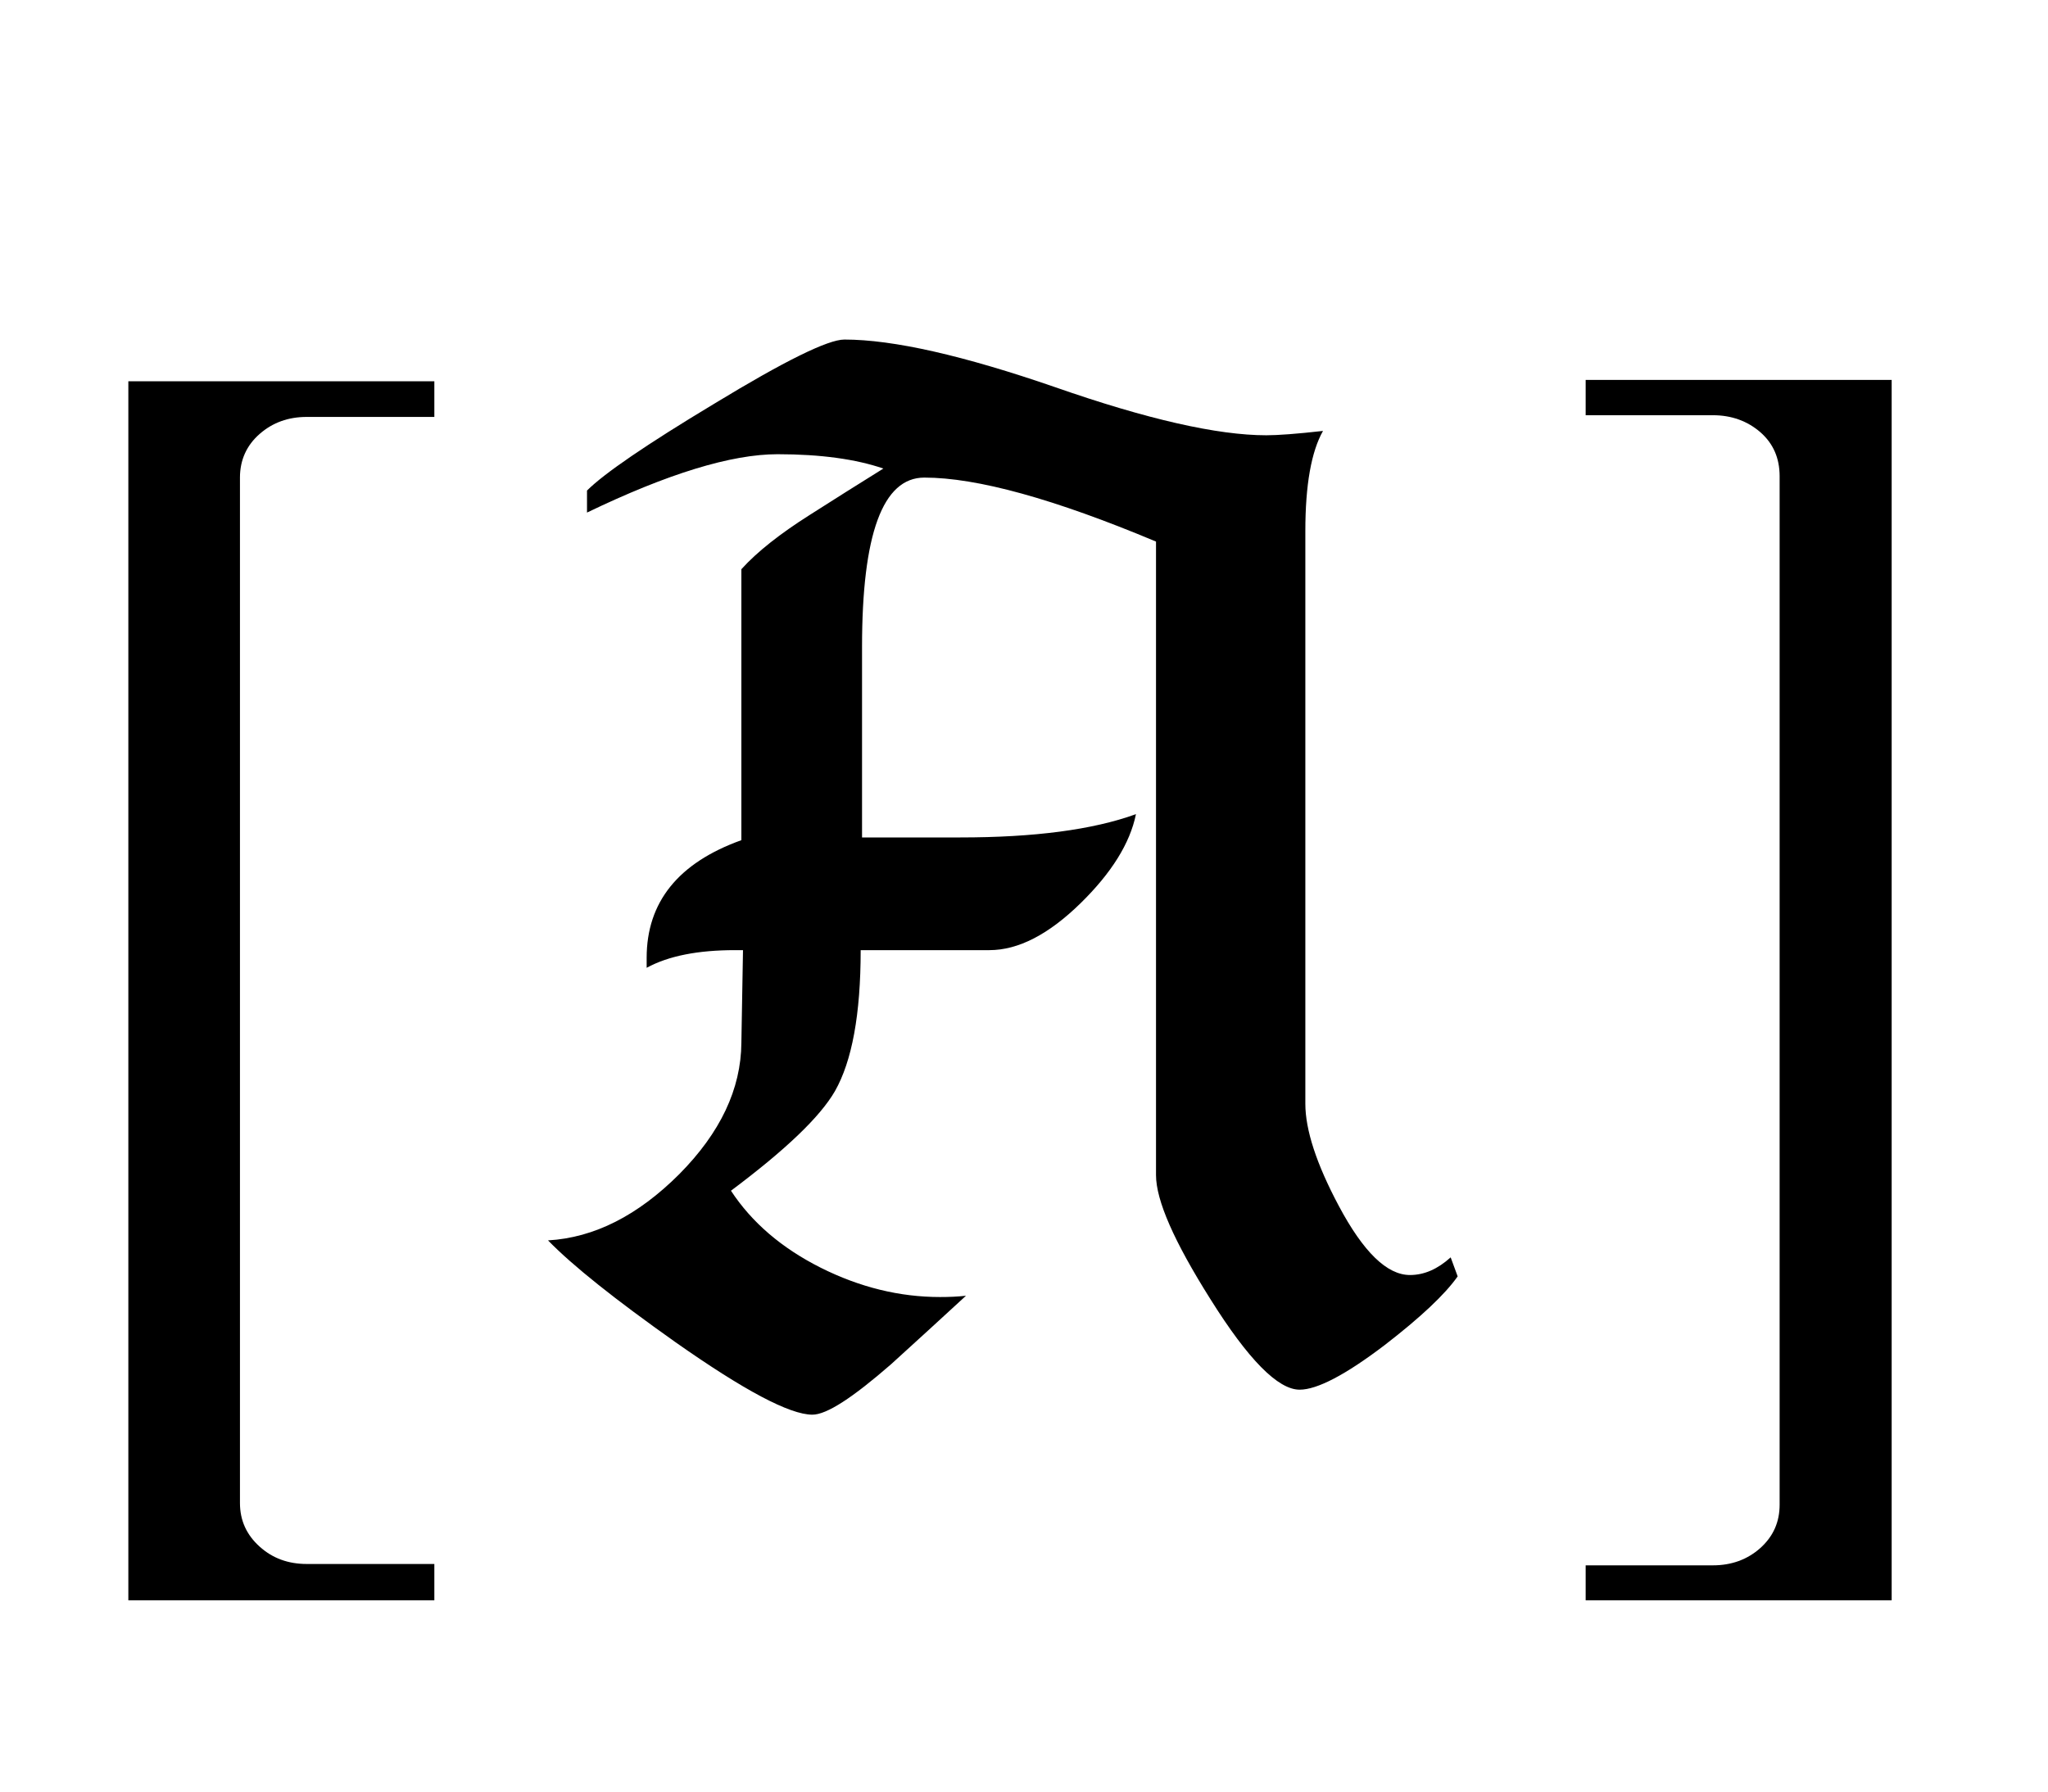
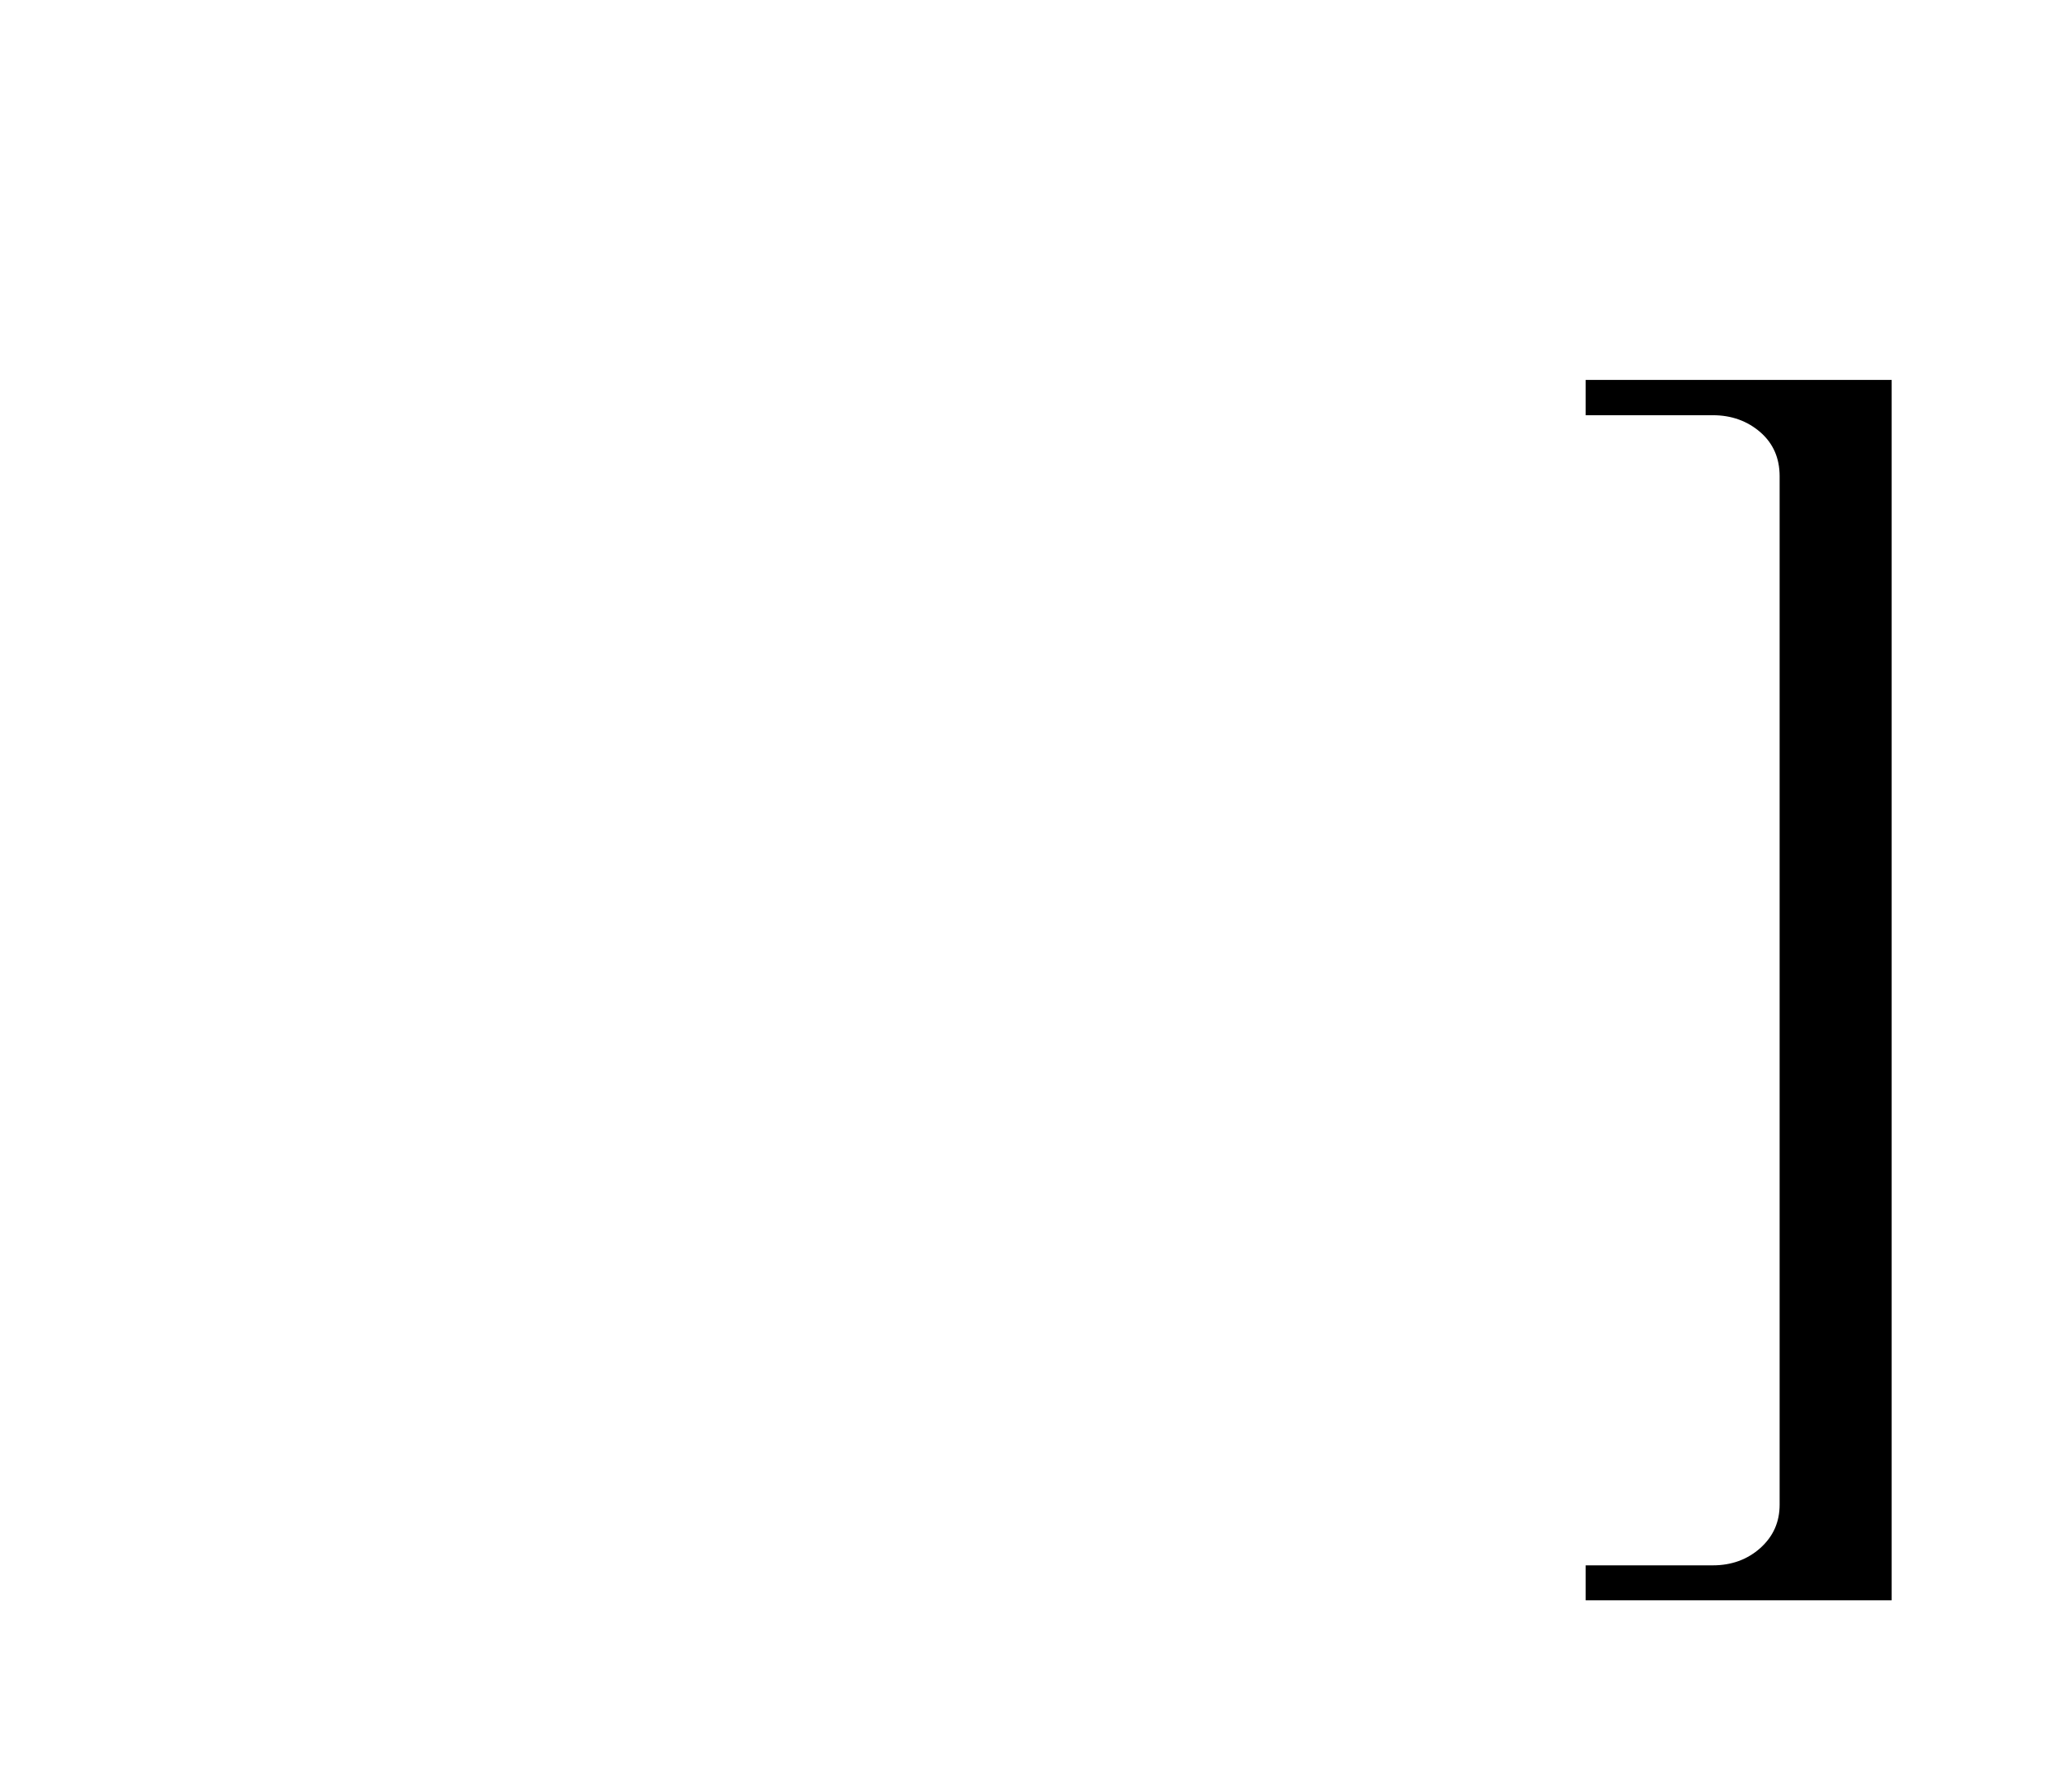
<svg xmlns="http://www.w3.org/2000/svg" xmlns:xlink="http://www.w3.org/1999/xlink" viewBox="0 0 24 21" version="1.1">
  <defs>
    <g>
      <symbol overflow="visible" id="glyph0-0">
        <path style="stroke:none;" d="M 1.062 0 L 1.062 -13.598 L 7.438 -13.598 L 7.438 0 Z M 2.125 -1.062 L 6.375 -1.062 L 6.375 -12.535 L 2.125 -12.535 Z M 2.125 -1.062 " />
      </symbol>
      <symbol overflow="visible" id="glyph0-1">
-         <path style="stroke:none;" d="M 5.09 2.758 L 1.504 2.758 L 1.504 -11.531 L 5.09 -11.531 L 5.09 -11.113 L 3.594 -11.113 C 3.379 -11.113 3.195 -11.047 3.043 -10.914 C 2.891 -10.781 2.812 -10.609 2.812 -10.402 L 2.812 1.617 C 2.812 1.824 2.891 1.992 3.043 2.129 C 3.195 2.266 3.379 2.332 3.594 2.332 L 5.09 2.332 Z M 5.09 2.758 " />
-       </symbol>
+         </symbol>
      <symbol overflow="visible" id="glyph0-2">
-         <path style="stroke:none;" d="M 11.082 -1.039 C 10.934 -0.828 10.648 -0.559 10.227 -0.234 C 9.766 0.117 9.434 0.289 9.23 0.289 C 8.977 0.289 8.629 -0.062 8.184 -0.773 C 7.758 -1.449 7.547 -1.93 7.547 -2.227 L 7.547 -9.652 C 6.355 -10.152 5.449 -10.402 4.832 -10.402 C 4.344 -10.402 4.102 -9.738 4.102 -8.418 L 4.102 -6.184 C 4.102 -6.184 4.484 -6.184 5.254 -6.184 C 6.117 -6.184 6.805 -6.273 7.312 -6.457 C 7.242 -6.113 7.023 -5.766 6.664 -5.414 C 6.289 -5.047 5.934 -4.863 5.594 -4.863 L 4.086 -4.863 C 4.086 -4.109 3.984 -3.562 3.785 -3.211 C 3.609 -2.906 3.203 -2.52 2.566 -2.043 C 2.809 -1.672 3.16 -1.371 3.617 -1.141 C 4.078 -0.91 4.543 -0.797 5.016 -0.797 C 5.121 -0.797 5.223 -0.801 5.32 -0.812 C 5.027 -0.543 4.734 -0.273 4.441 -0.008 C 3.992 0.383 3.688 0.582 3.52 0.582 C 3.254 0.582 2.719 0.297 1.918 -0.266 C 1.211 -0.766 0.711 -1.164 0.422 -1.461 C 0.965 -1.492 1.477 -1.754 1.961 -2.238 C 2.441 -2.723 2.684 -3.234 2.688 -3.777 L 2.707 -4.863 L 2.613 -4.863 C 2.184 -4.863 1.836 -4.797 1.578 -4.656 L 1.578 -4.773 C 1.578 -5.426 1.949 -5.887 2.688 -6.152 L 2.688 -9.328 C 2.875 -9.535 3.145 -9.746 3.484 -9.961 C 3.773 -10.145 4.062 -10.328 4.352 -10.508 C 4.035 -10.617 3.621 -10.676 3.113 -10.676 C 2.57 -10.676 1.828 -10.449 0.879 -9.992 L 0.879 -10.25 C 1.078 -10.449 1.574 -10.789 2.367 -11.266 C 3.195 -11.77 3.703 -12.02 3.895 -12.02 C 4.469 -12.02 5.293 -11.832 6.367 -11.461 C 7.441 -11.086 8.266 -10.898 8.84 -10.898 C 8.973 -10.898 9.195 -10.914 9.504 -10.949 C 9.367 -10.707 9.297 -10.316 9.297 -9.777 L 9.297 -3.062 C 9.297 -2.758 9.426 -2.359 9.688 -1.867 C 9.977 -1.324 10.254 -1.055 10.523 -1.055 C 10.691 -1.055 10.848 -1.125 11 -1.262 Z M 11.082 -1.039 " />
-       </symbol>
+         </symbol>
      <symbol overflow="visible" id="glyph0-3">
        <path style="stroke:none;" d="M 4.168 2.758 L 0.582 2.758 L 0.582 2.348 L 2.074 2.348 C 2.289 2.348 2.477 2.281 2.629 2.145 C 2.781 2.008 2.855 1.84 2.855 1.637 L 2.855 -10.418 C 2.855 -10.629 2.781 -10.801 2.629 -10.934 C 2.477 -11.066 2.289 -11.133 2.074 -11.133 L 0.582 -11.133 L 0.582 -11.547 L 4.168 -11.547 Z M 4.168 2.758 " />
      </symbol>
    </g>
  </defs>
  <g id="surface486209">
    <g style="fill:rgb(0%,0%,0%);fill-opacity:1;">
      <use xlink:href="#glyph0-1" x="0" y="16" />
    </g>
    <g style="fill:rgb(0%,0%,0%);fill-opacity:1;">
      <use xlink:href="#glyph0-2" x="6" y="16" />
    </g>
    <g style="fill:rgb(0%,0%,0%);fill-opacity:1;">
      <use xlink:href="#glyph0-3" x="18" y="16" />
    </g>
  </g>
</svg>